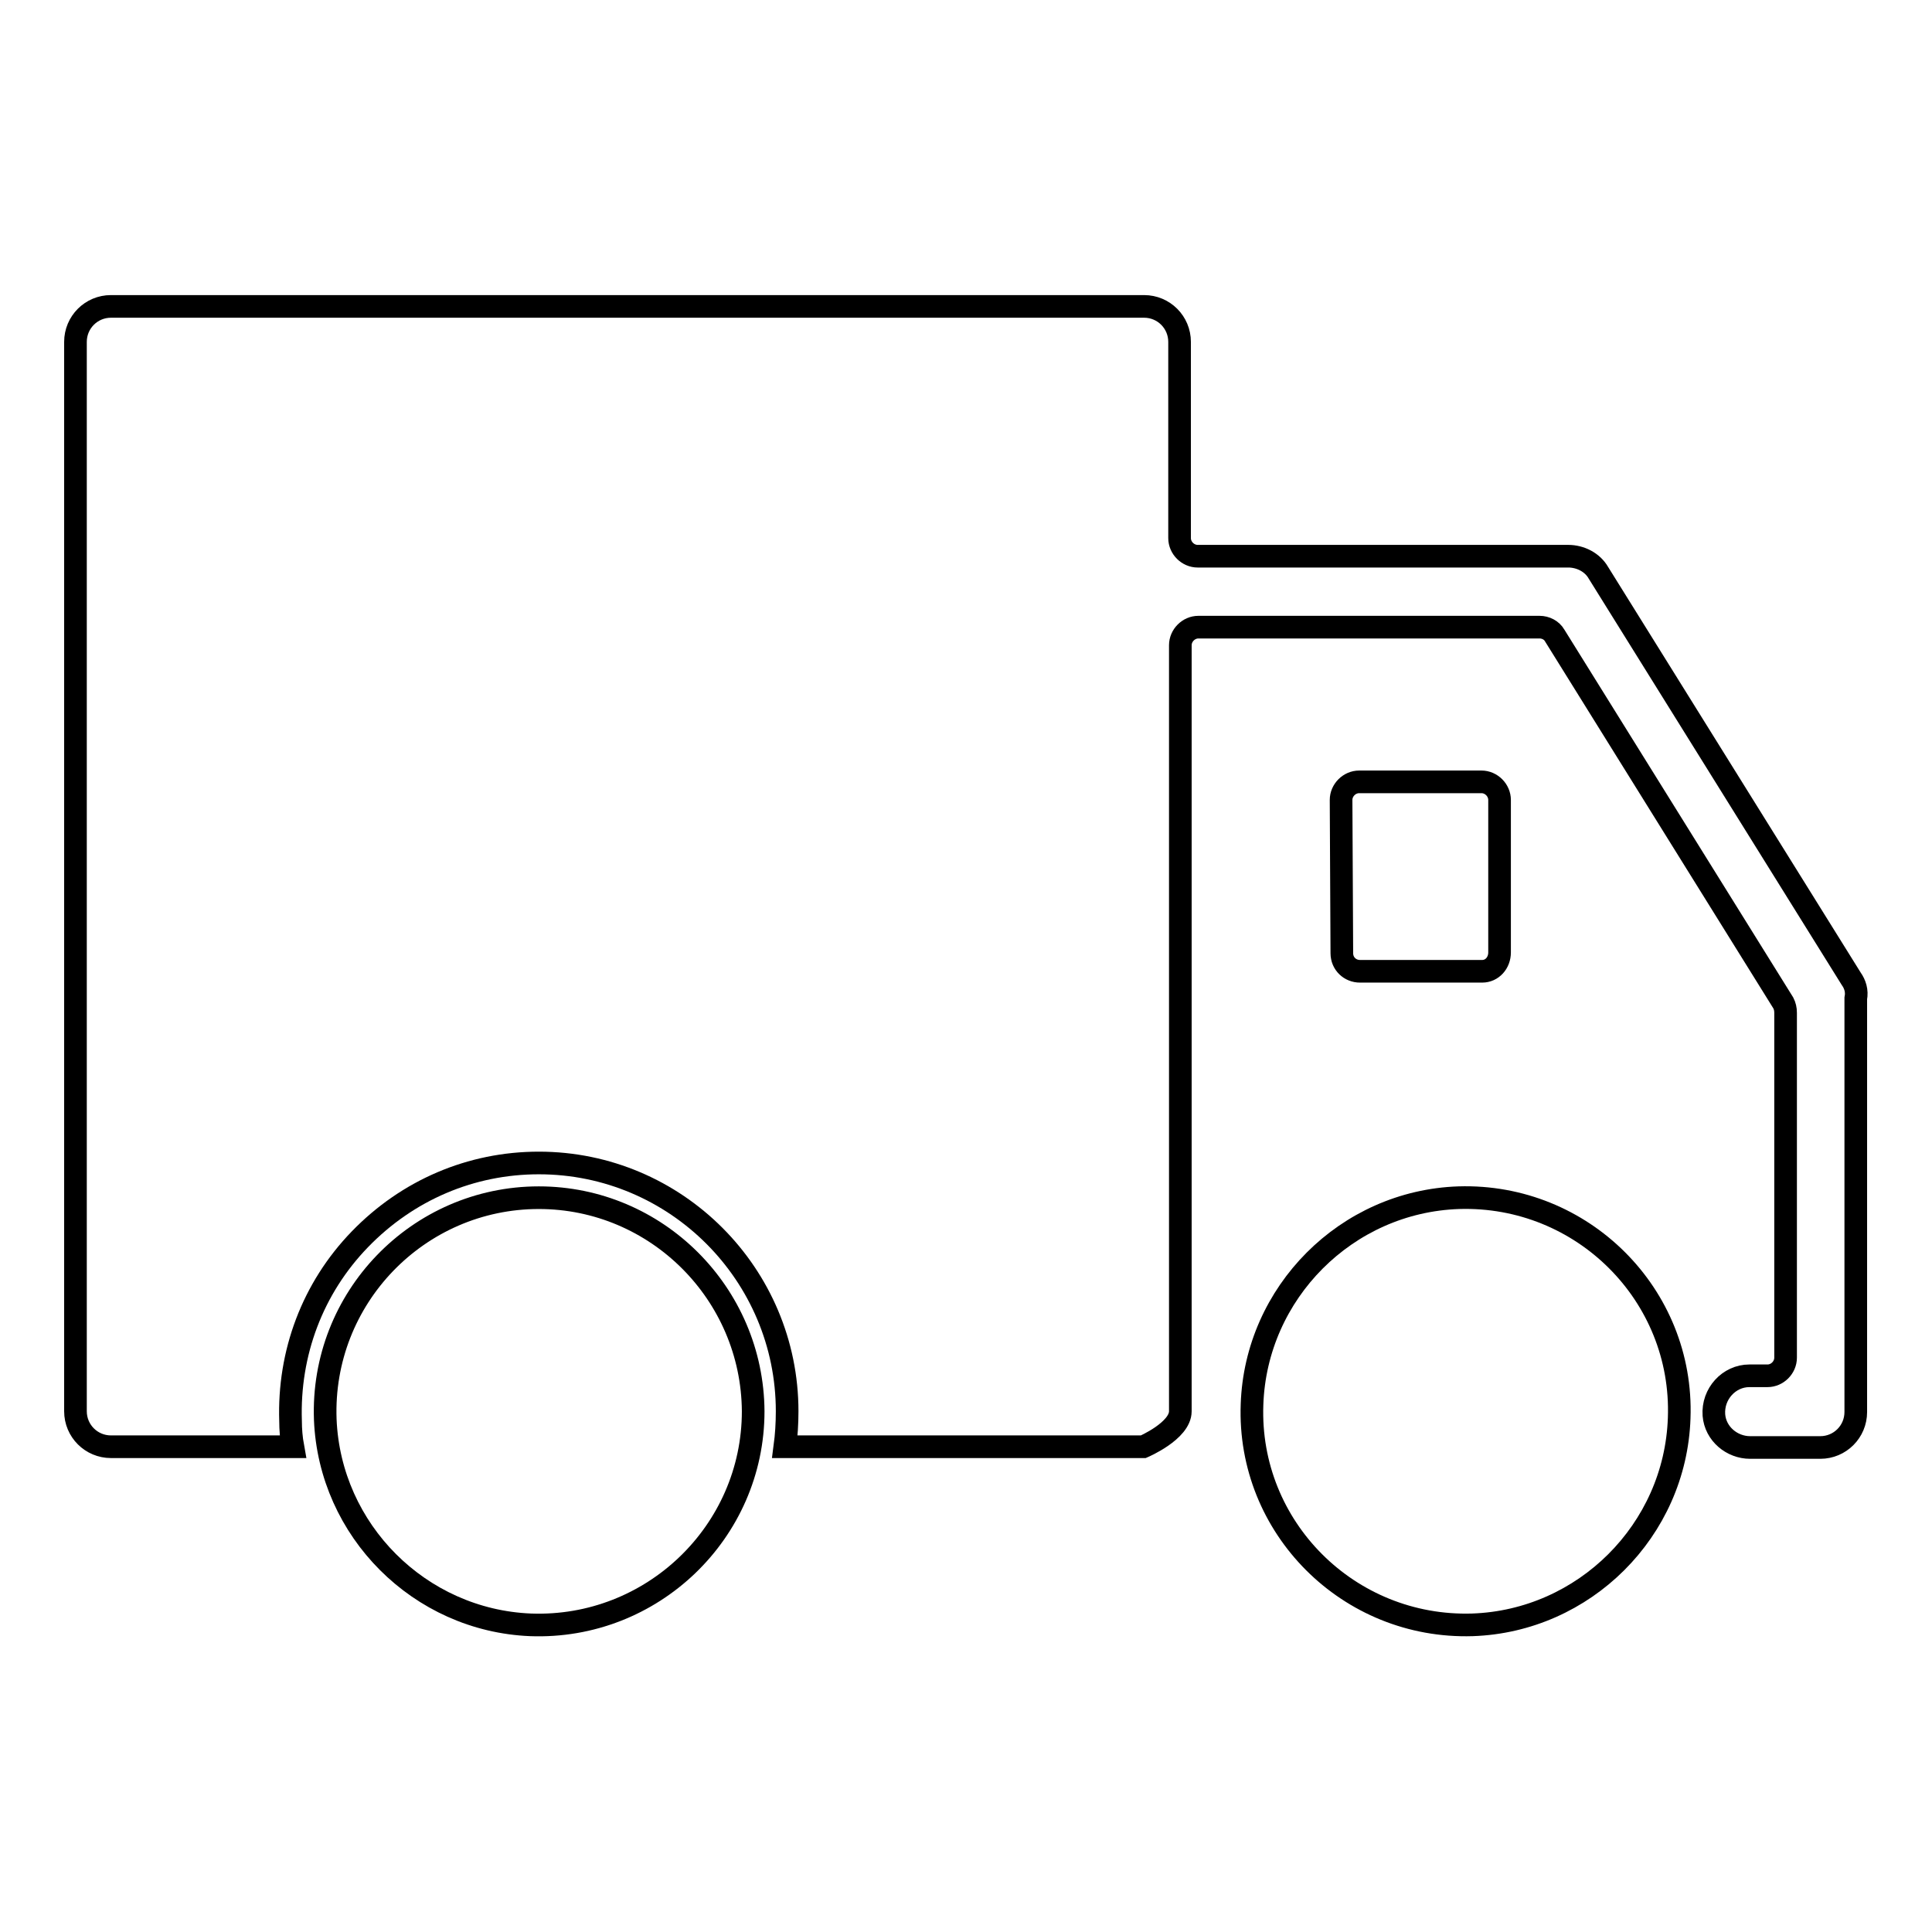
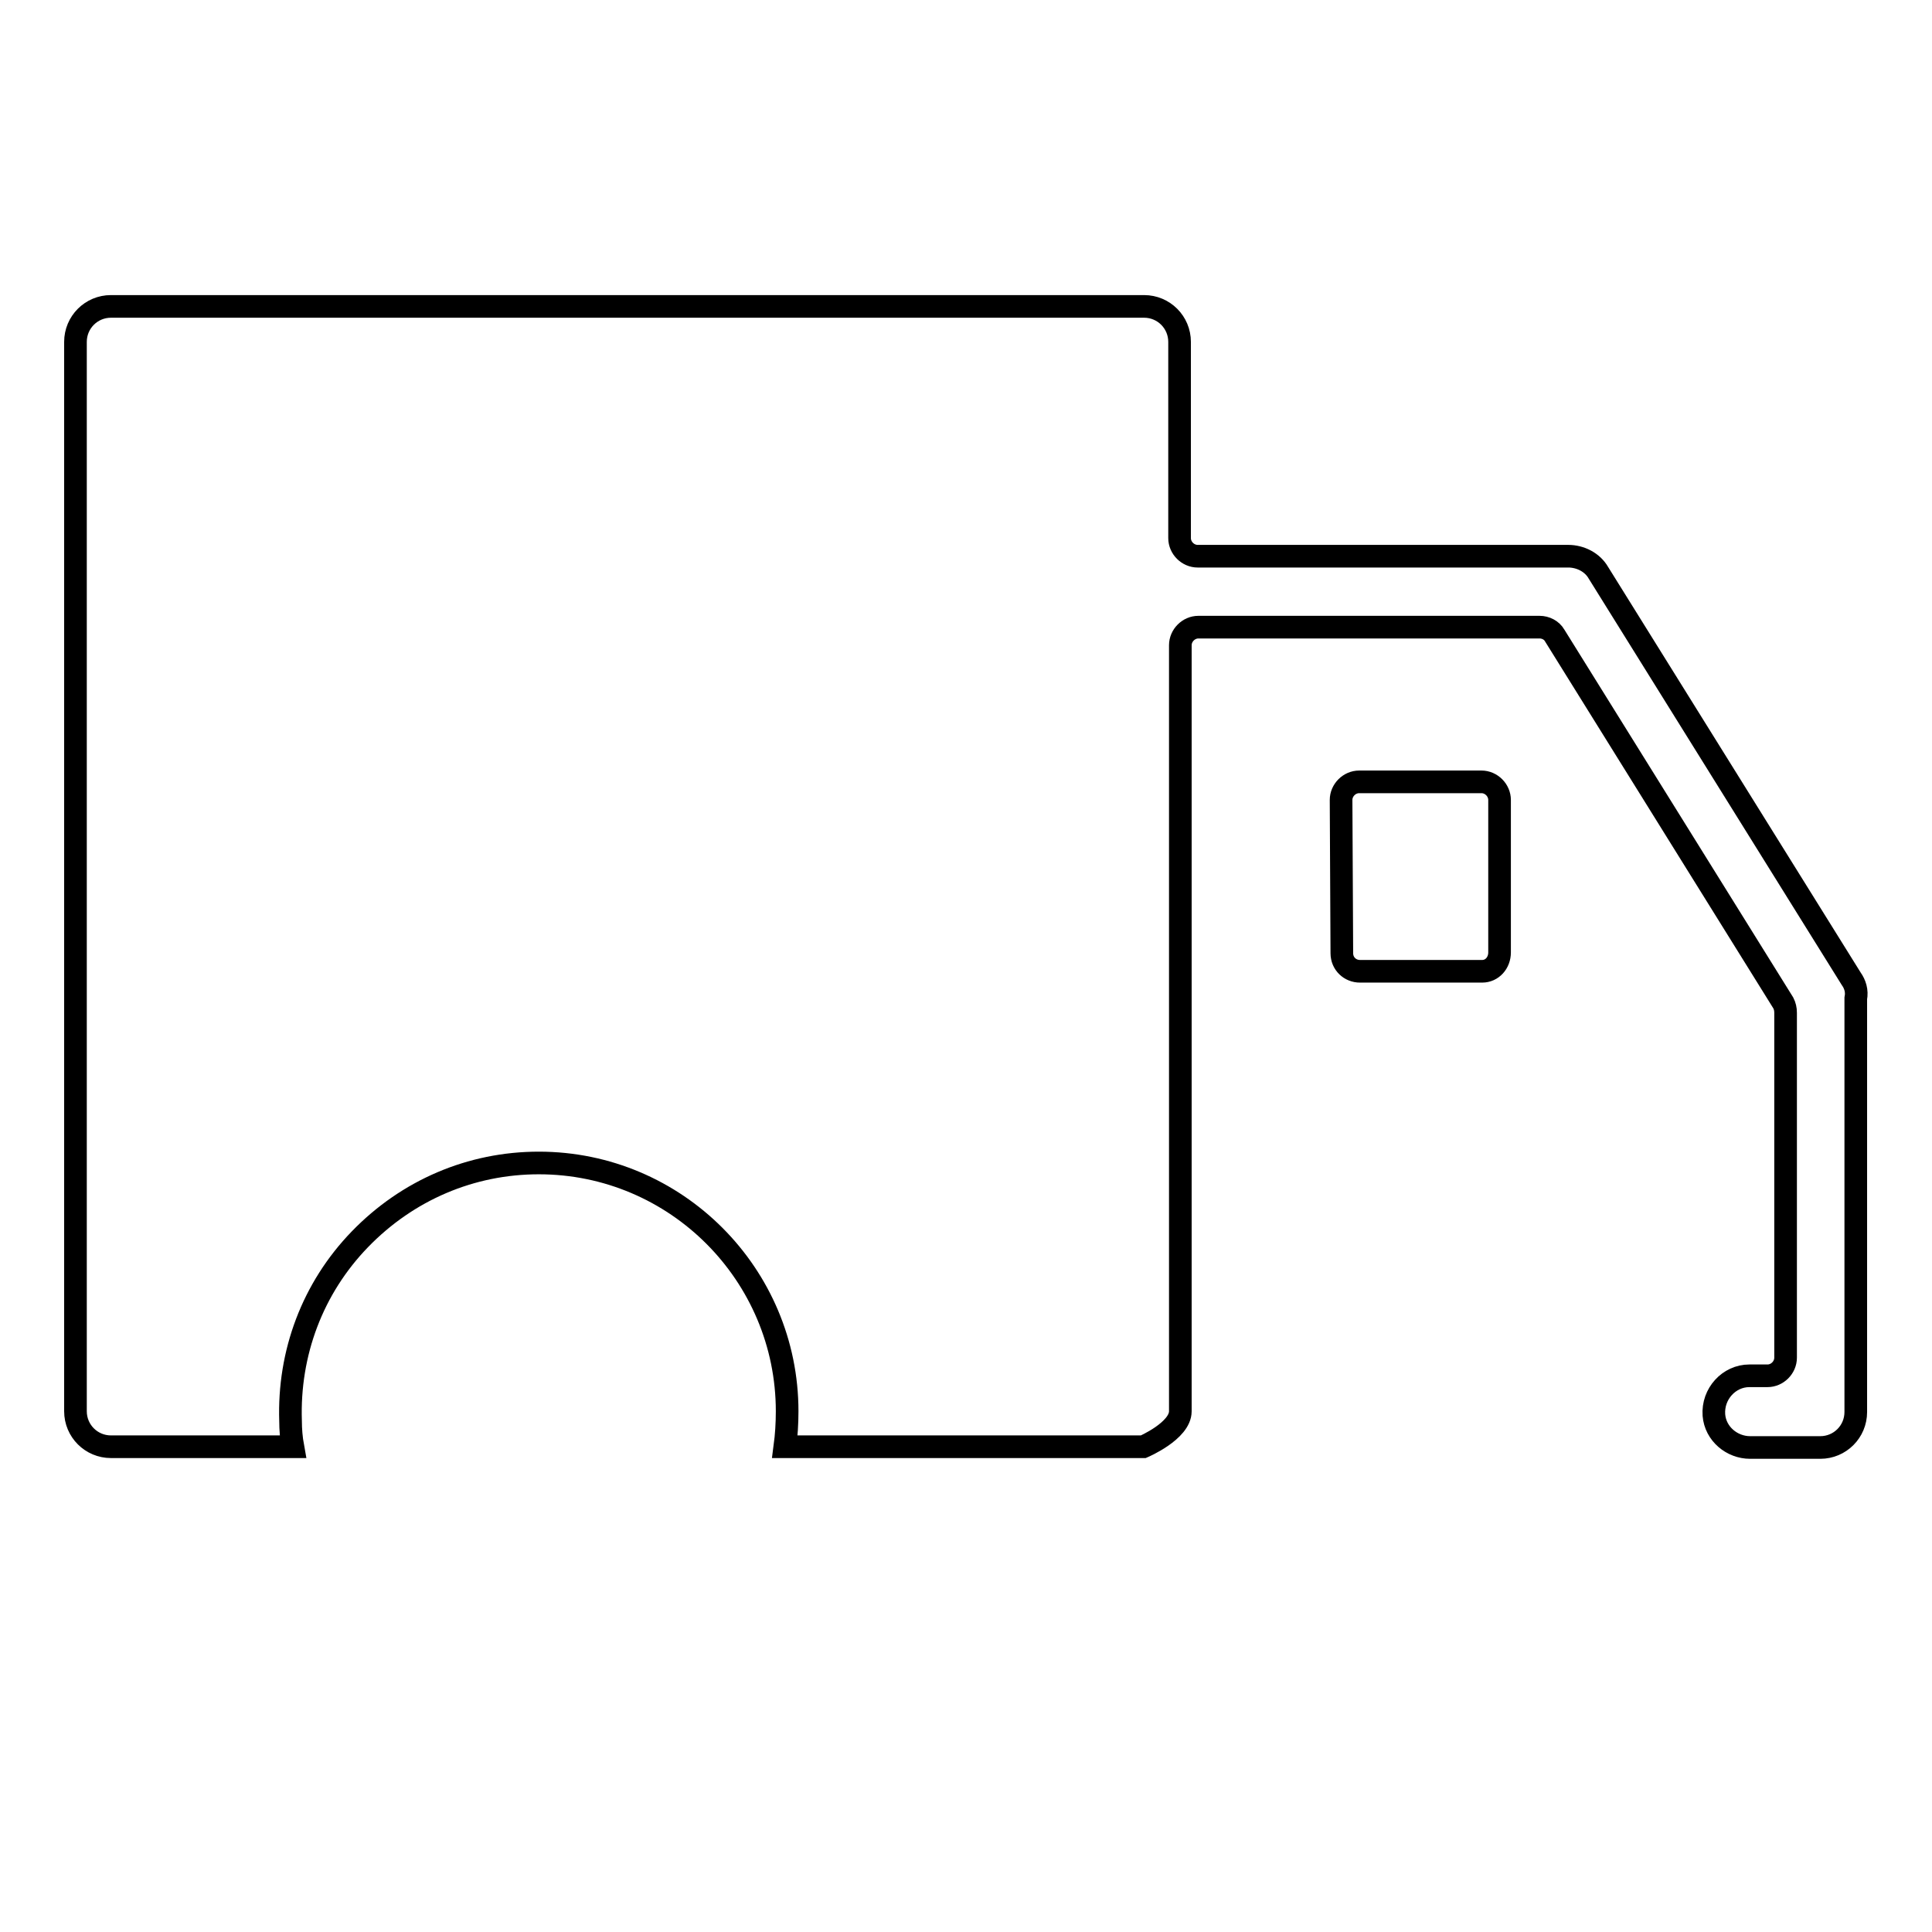
<svg xmlns="http://www.w3.org/2000/svg" version="1.1" x="0px" y="0px" viewBox="0 0 256 256" enable-background="new 0 0 256 256" xml:space="preserve">
  <g>
    <g>
-       <path stroke-width="3" fill-opacity="0" stroke="#000000" d="M71.4,158.7c-16,0-28.9,13.3-28.3,29.4c0.6,14.7,12.5,26.6,27.2,27.2c16.1,0.6,29.5-12.3,29.5-28.3C99.7,171.4,87,158.7,71.4,158.7z" />
-       <path stroke-width="3" fill-opacity="0" stroke="#000000" d="M195.1,215.3c-16.4,0.5-29.8-12.9-29.2-29.2c0.5-14.8,12.5-26.9,27.4-27.4c16.4-0.5,29.8,12.9,29.2,29.2C222,202.8,209.9,214.8,195.1,215.3z" />
      <path stroke-width="3" fill-opacity="0" stroke="#000000" d="M245.3,129.7l-33.5-53.8c-0.8-1.4-2.4-2.2-4-2.2h-49.1c-1.3,0-2.4-1.1-2.4-2.4v-26c0-2.6-2.1-4.7-4.7-4.7H14.7c-2.6,0-4.7,2.1-4.7,4.7V187c0,2.6,2.1,4.7,4.7,4.7h24.1c-0.2-1.1-0.3-2.3-0.3-3.4c-0.3-9,2.9-17.6,9.2-24.1c6.3-6.5,14.7-10.1,23.7-10.1c18.2,0,32.9,14.8,32.9,32.9c0,1.6-0.1,3.2-0.3,4.7h47.5c0,0,4.9-2.1,4.9-4.7V85.5c0-1.3,1.1-2.4,2.4-2.4h45.2c0.8,0,1.6,0.4,2,1.1l30.3,48.7c0.2,0.4,0.3,0.8,0.3,1.3v45.7c0,1.3-1.1,2.4-2.4,2.4h-2.4c-2.7,0-4.9,2.4-4.7,5.2c0.2,2.5,2.4,4.3,4.8,4.3h9.3c2.6,0,4.7-2.1,4.7-4.7v-54.8C246.1,131.3,245.8,130.4,245.3,129.7z" />
      <path stroke-width="3" fill-opacity="0" stroke="#000000" d="M196.4,128.7l-16.2,0c-1.3,0-2.4-1-2.4-2.4l-0.1-20.3c0-1.3,1.1-2.4,2.4-2.4h16.2c1.3,0,2.4,1.1,2.4,2.4l0,20.2C198.7,127.6,197.7,128.7,196.4,128.7z" />
    </g>
  </g>
</svg>